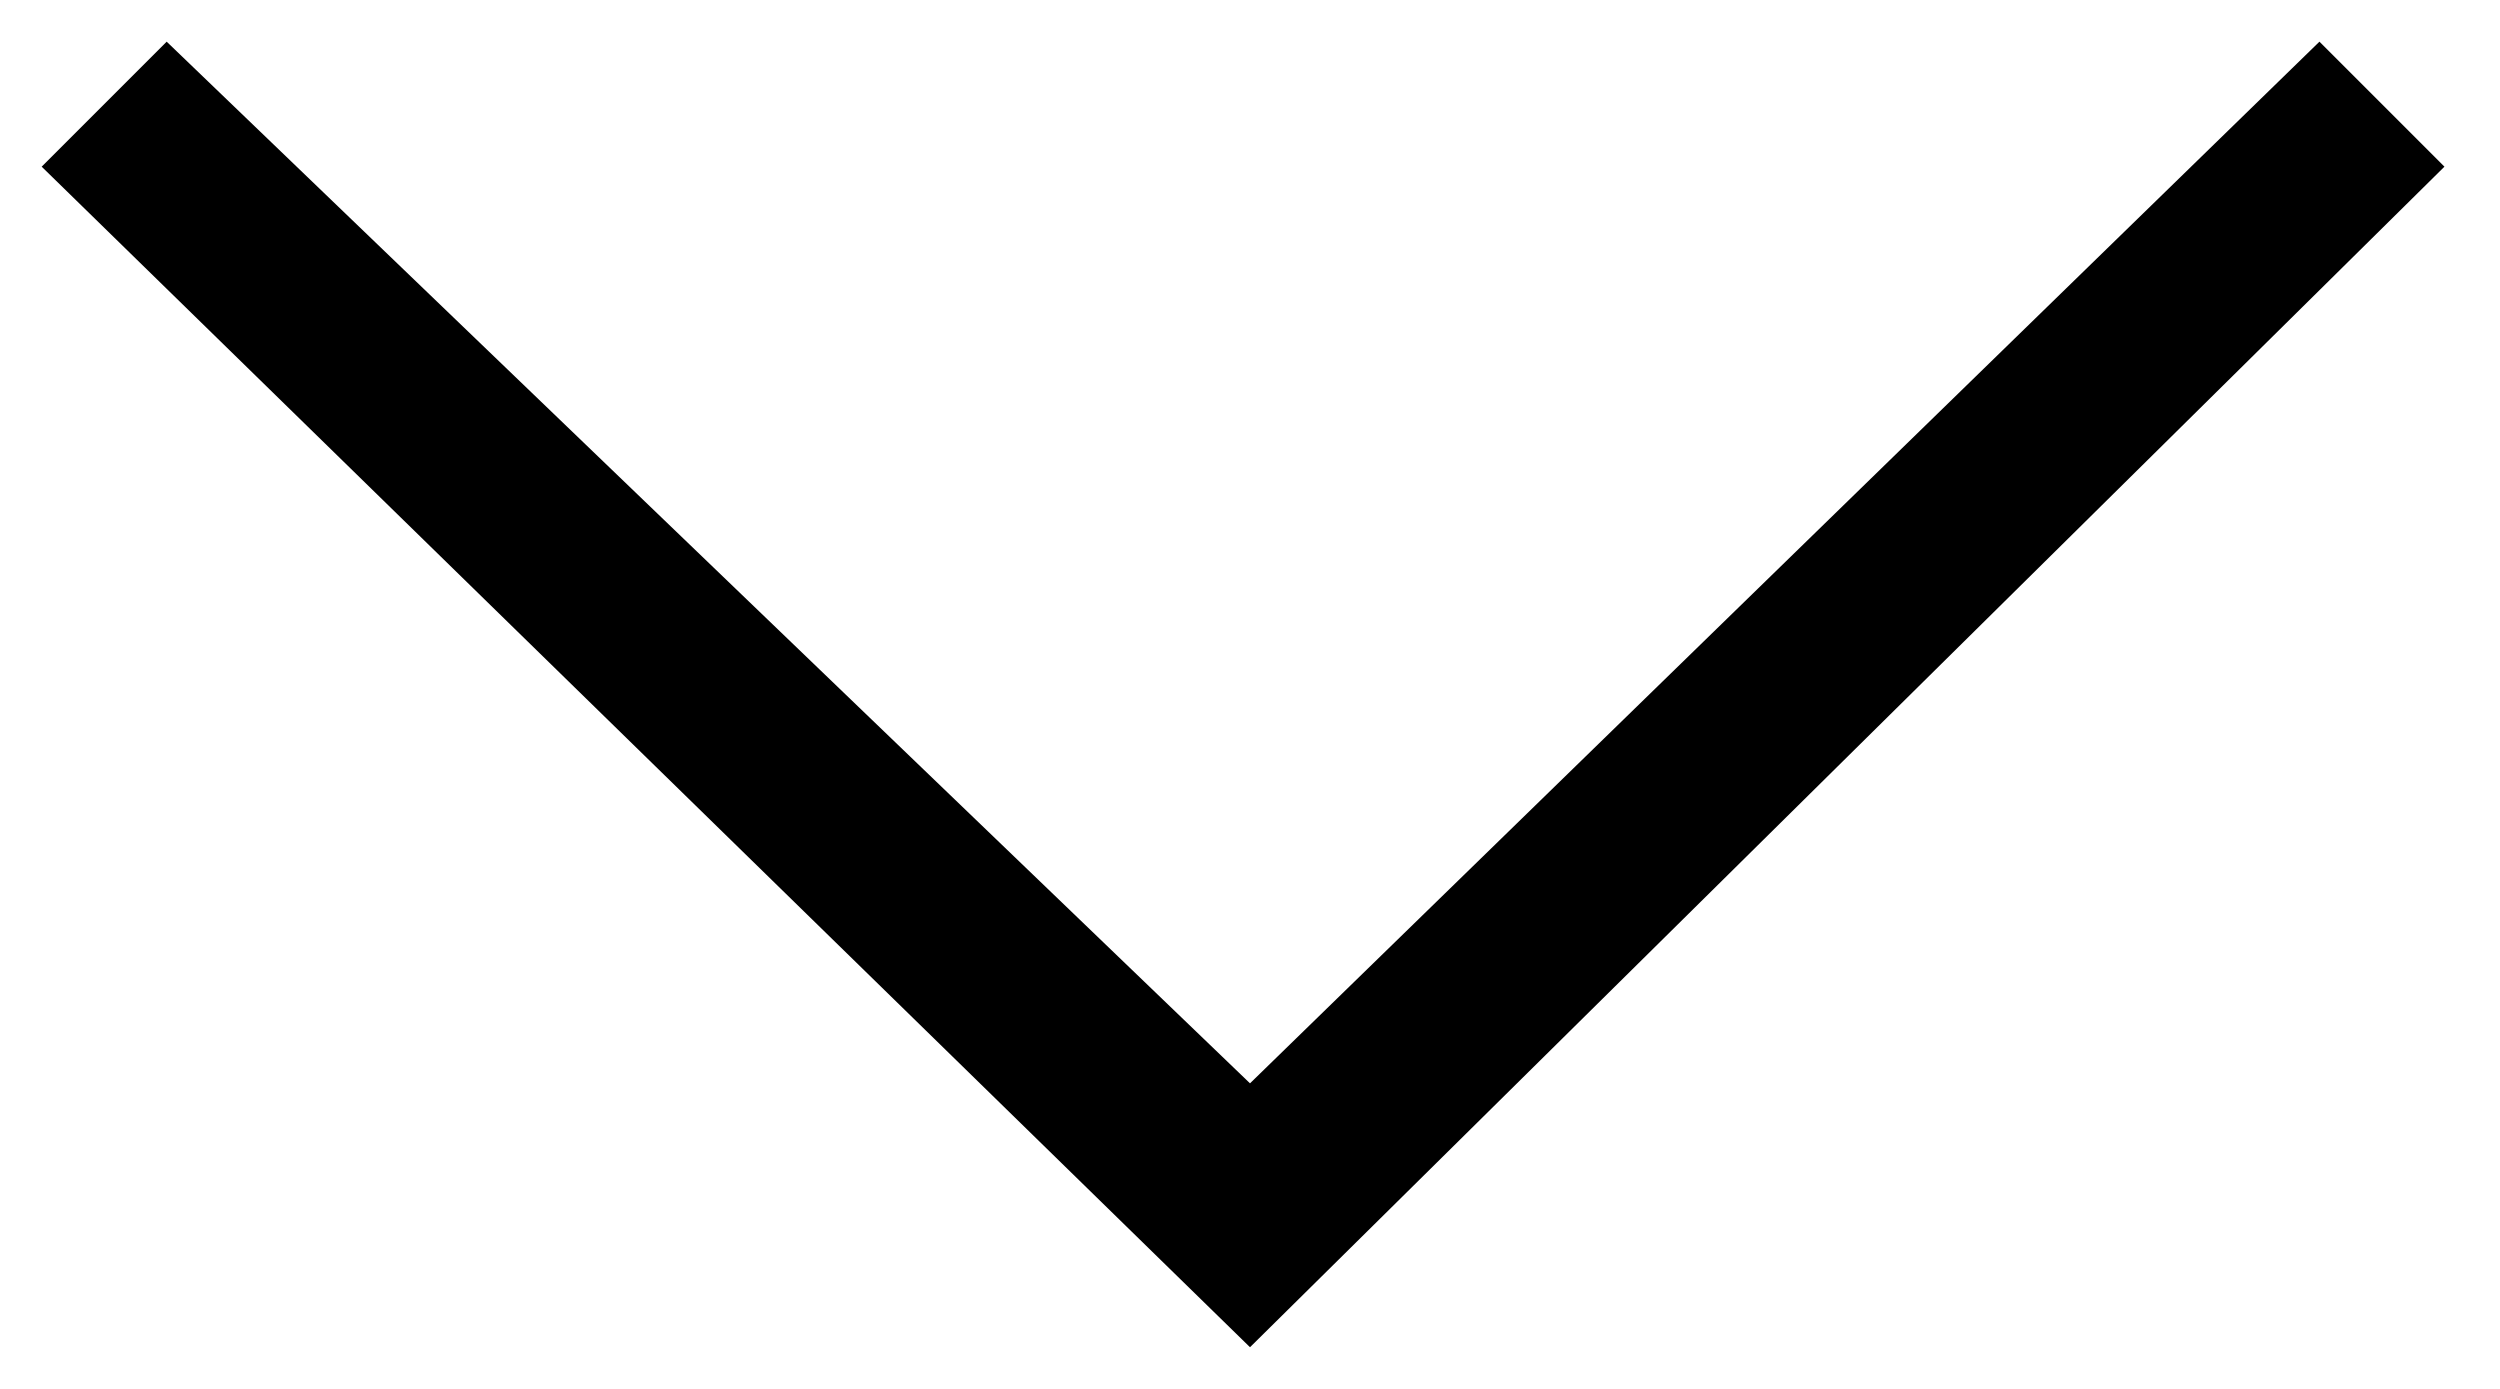
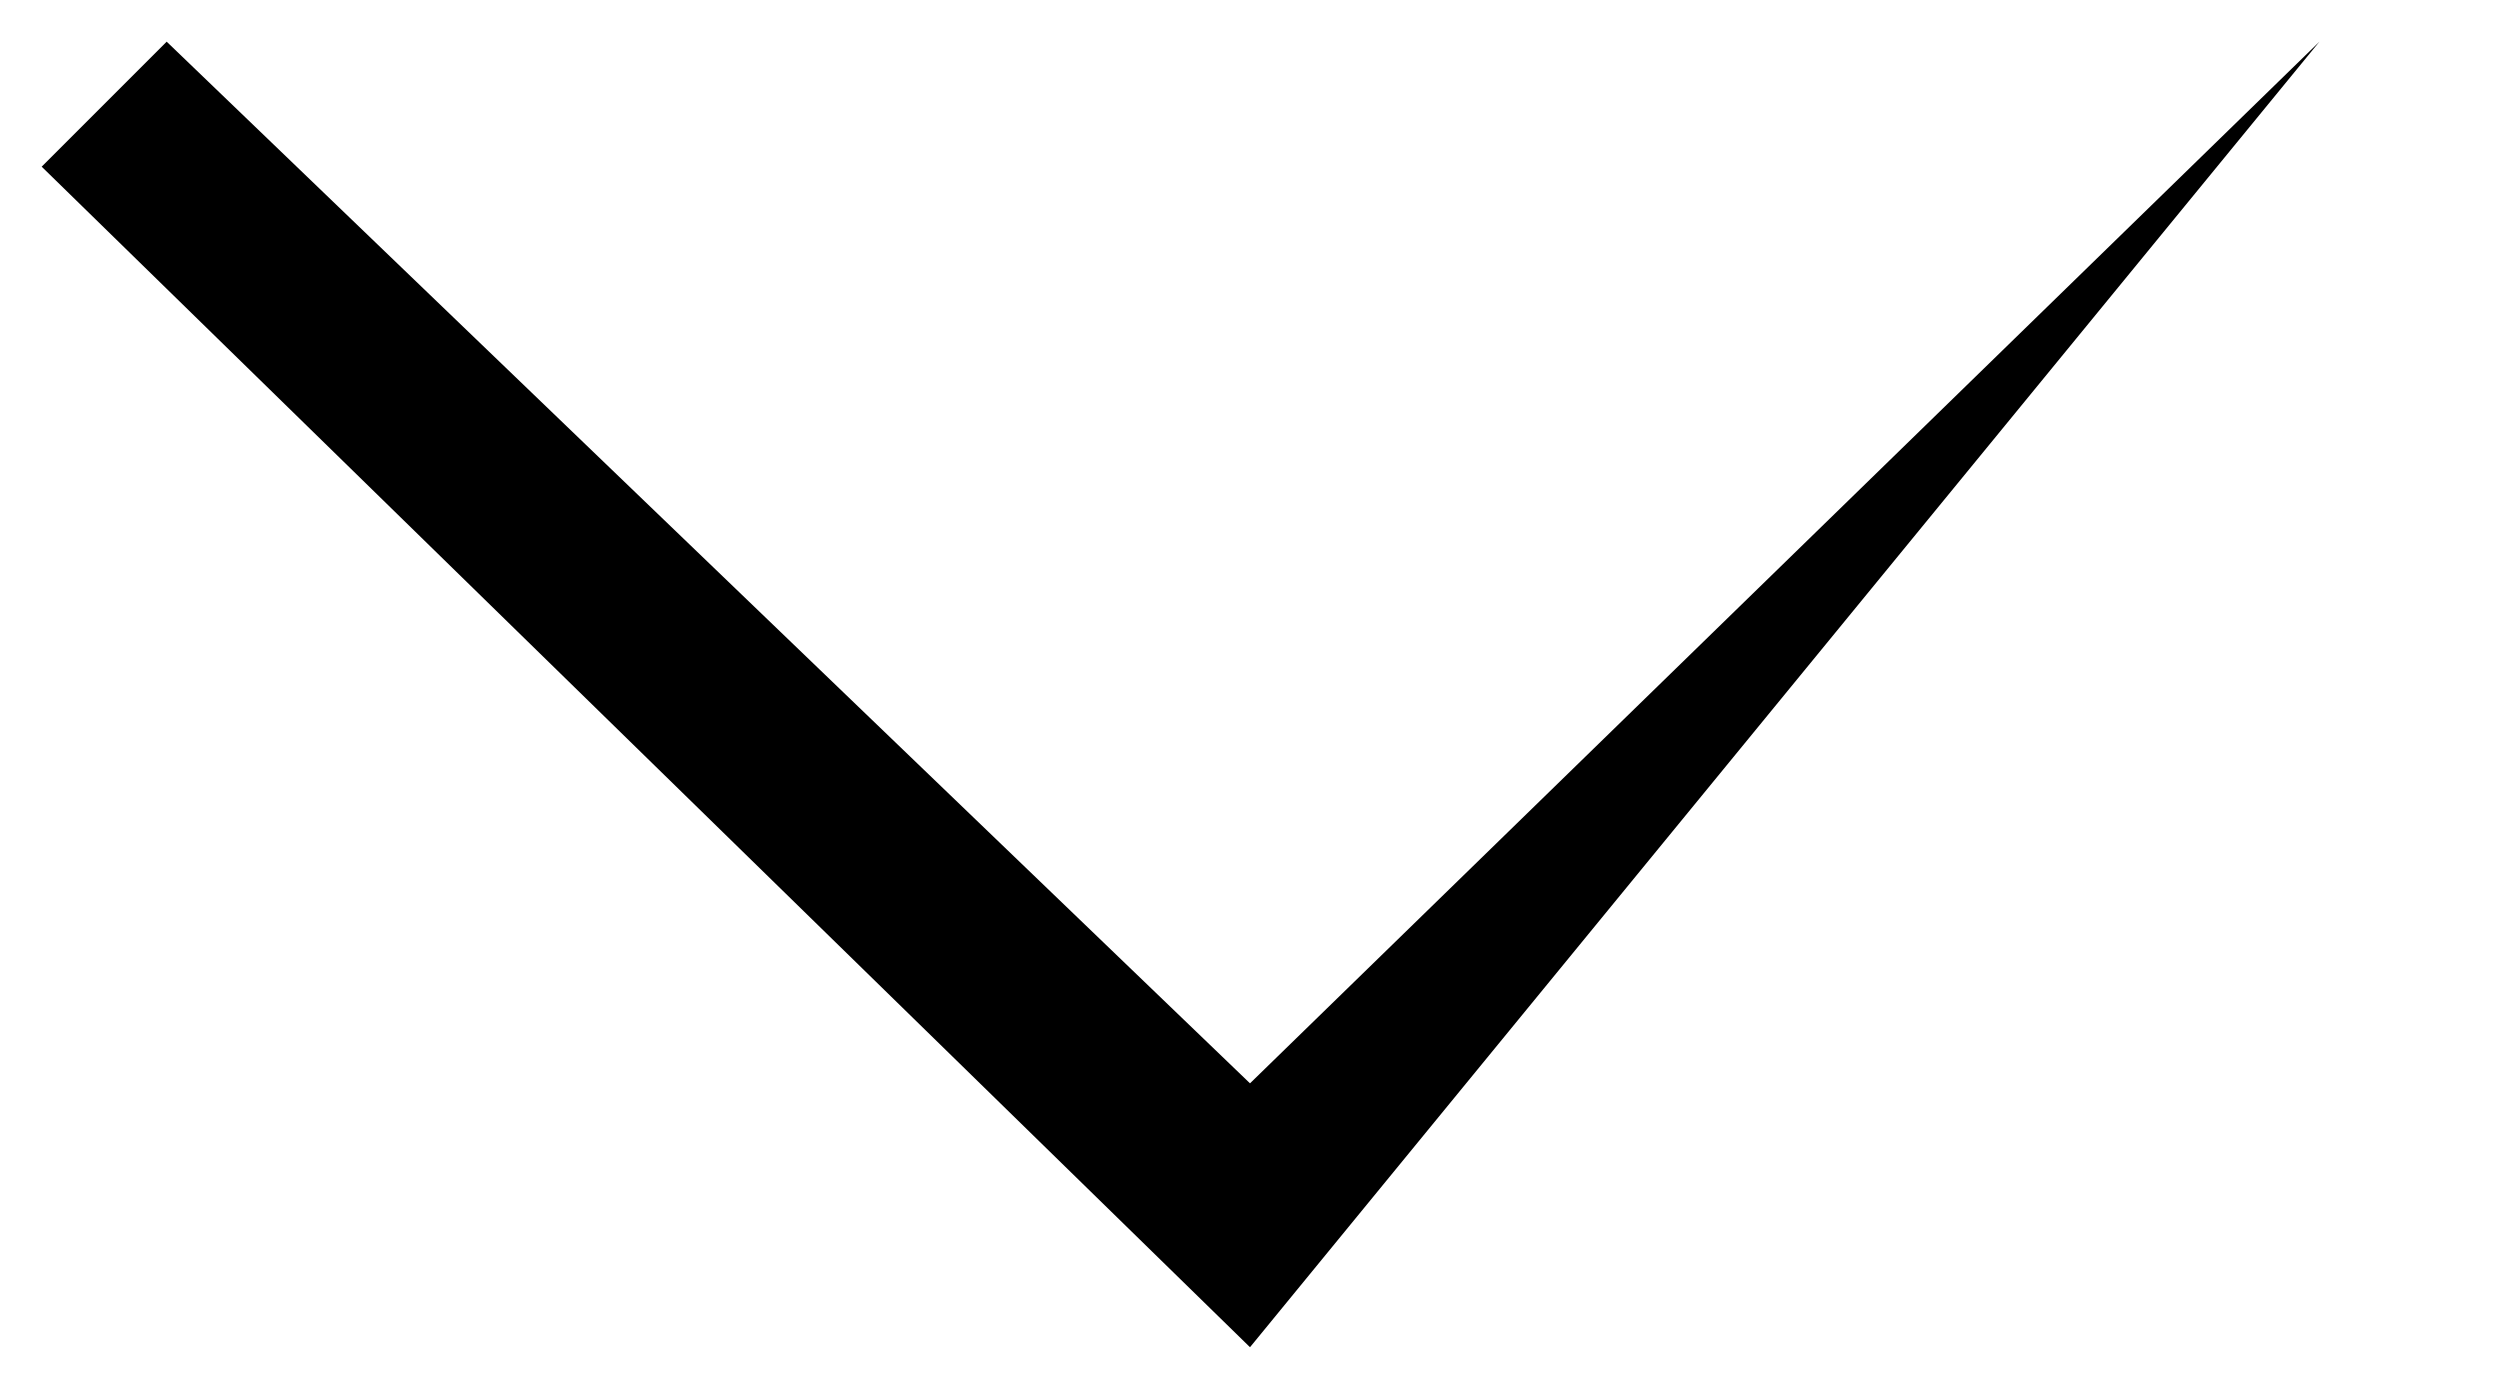
<svg xmlns="http://www.w3.org/2000/svg" version="1.1" id="Calque_1" x="0px" y="0px" viewBox="0 0 18 10" style="enable-background:new 0 0 18 10;" xml:space="preserve">
-   <path id="Combined-Shape" d="M9,9.7L0.3,1.2l0.9-0.9L9,7.8l7.7-7.5l0.9,0.9L9,9.7z" />
+   <path id="Combined-Shape" d="M9,9.7L0.3,1.2l0.9-0.9L9,7.8l7.7-7.5L9,9.7z" />
</svg>